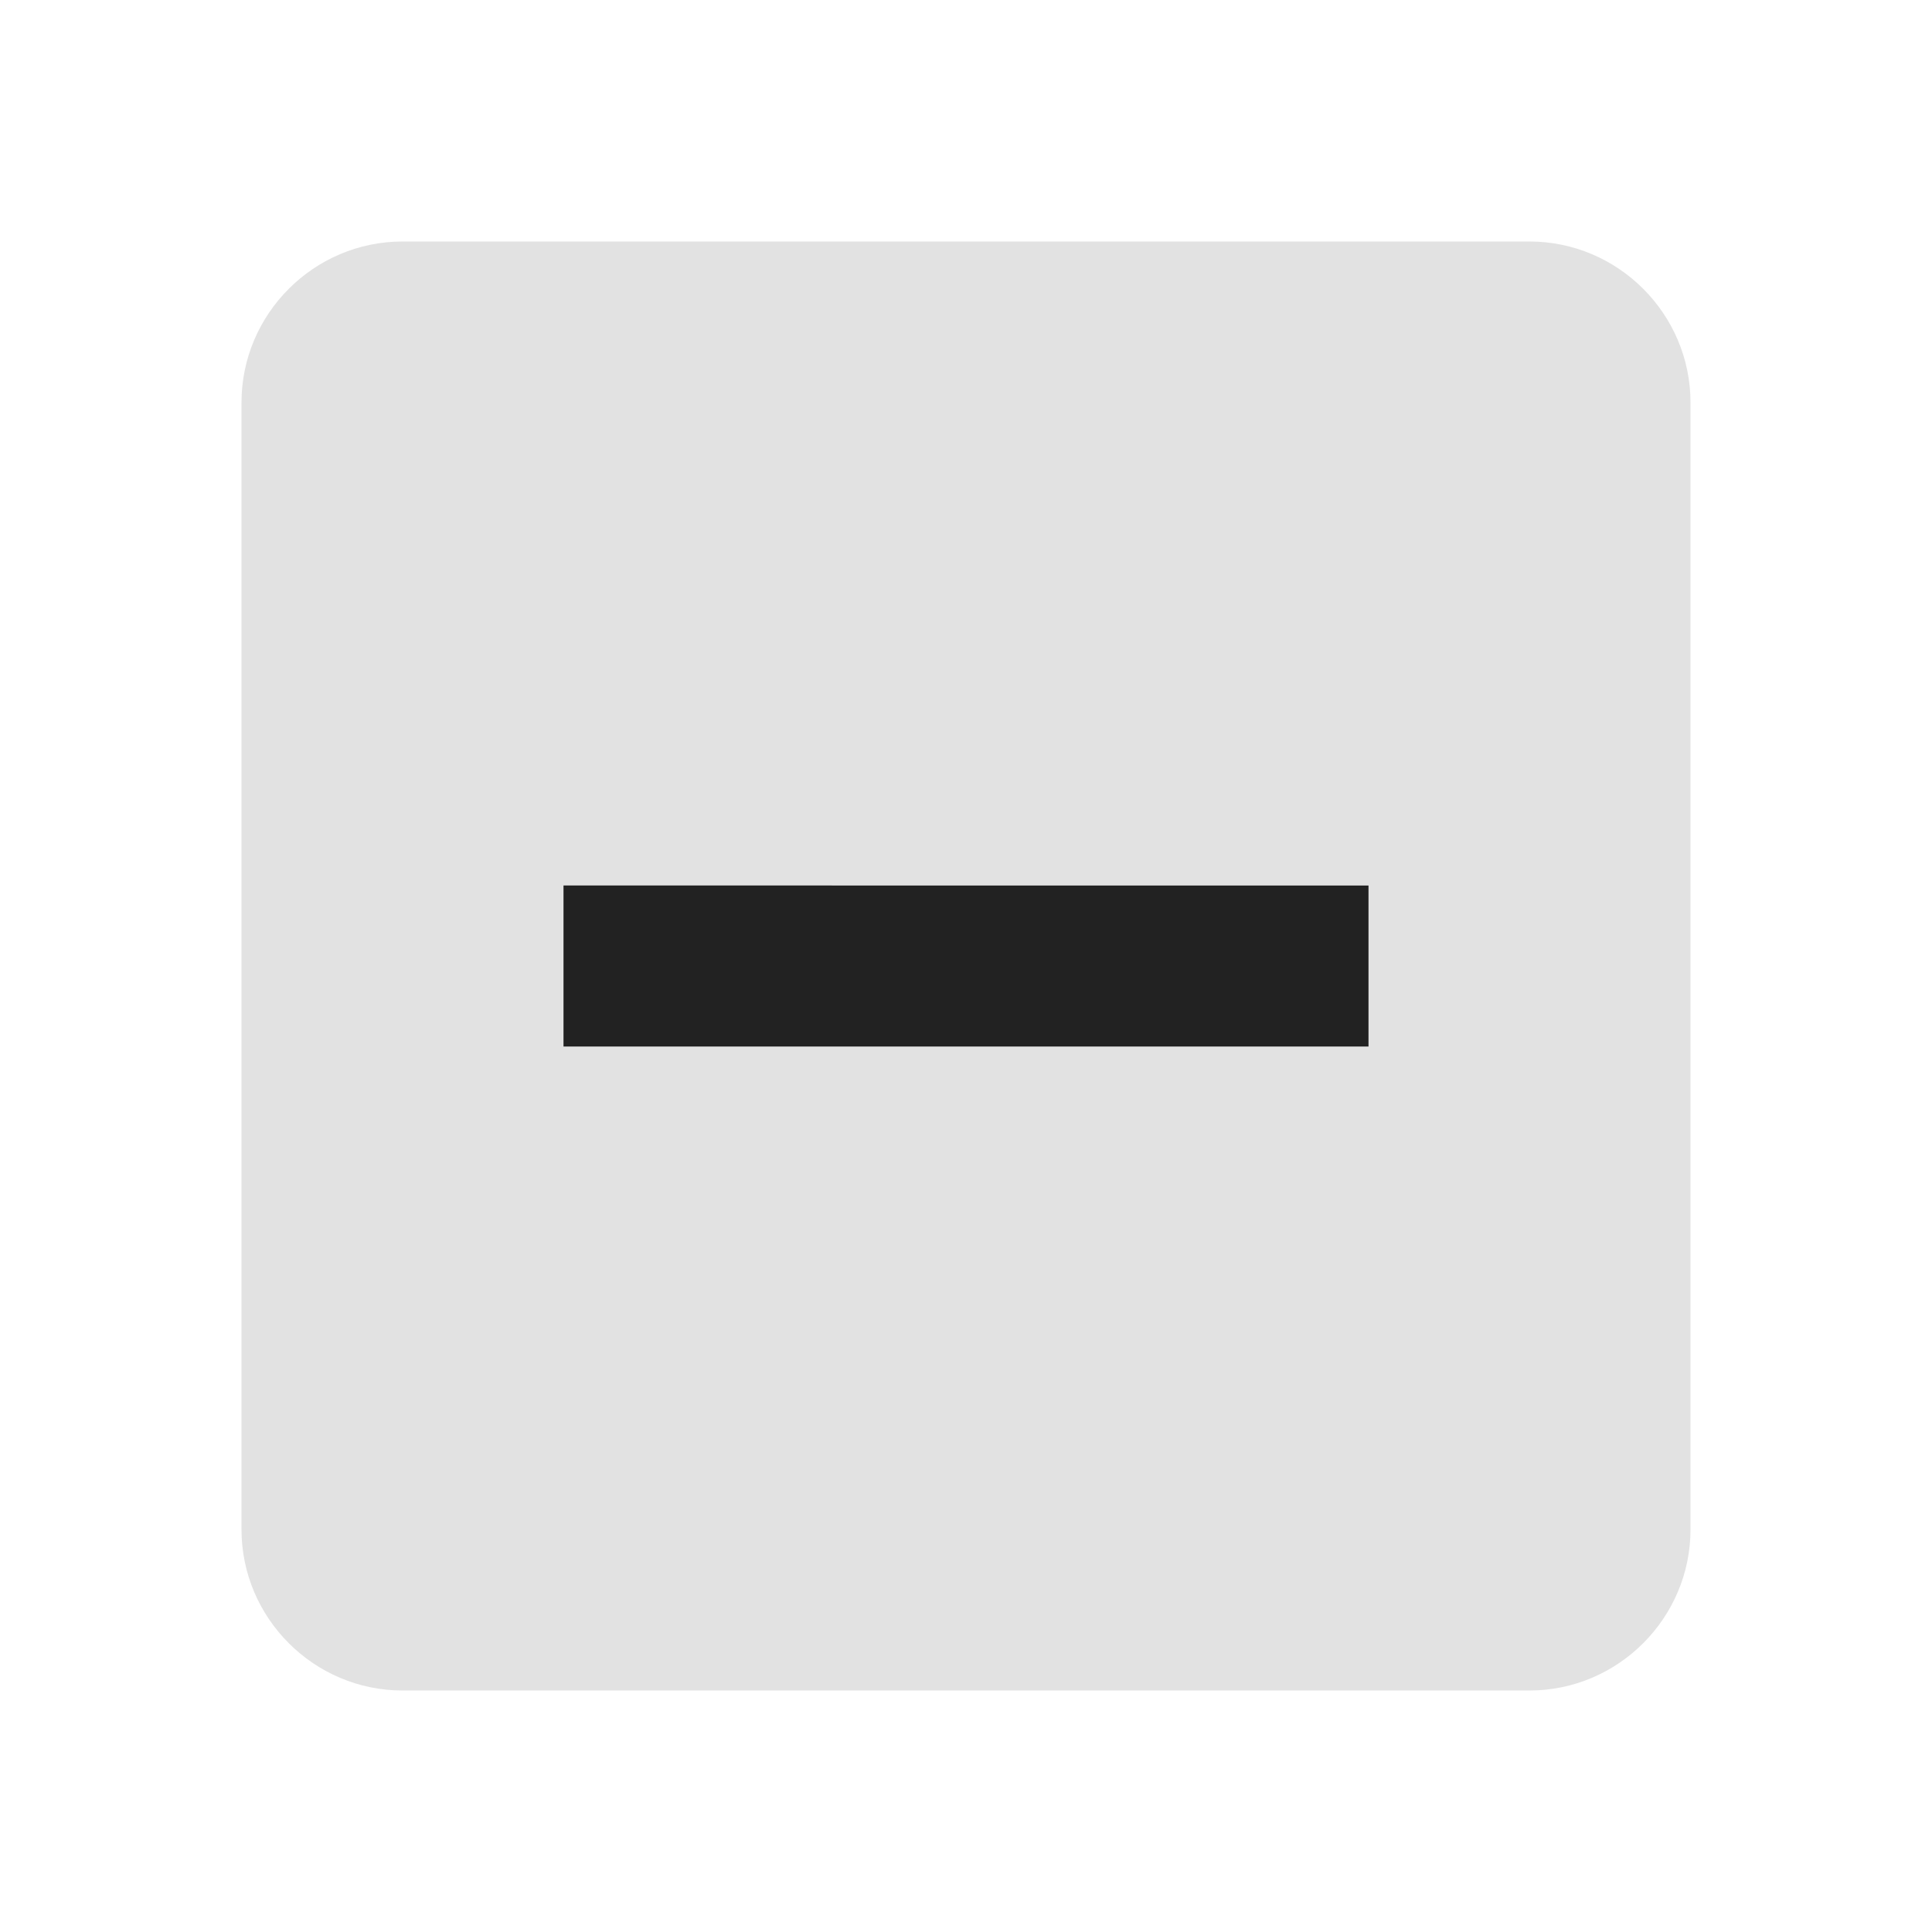
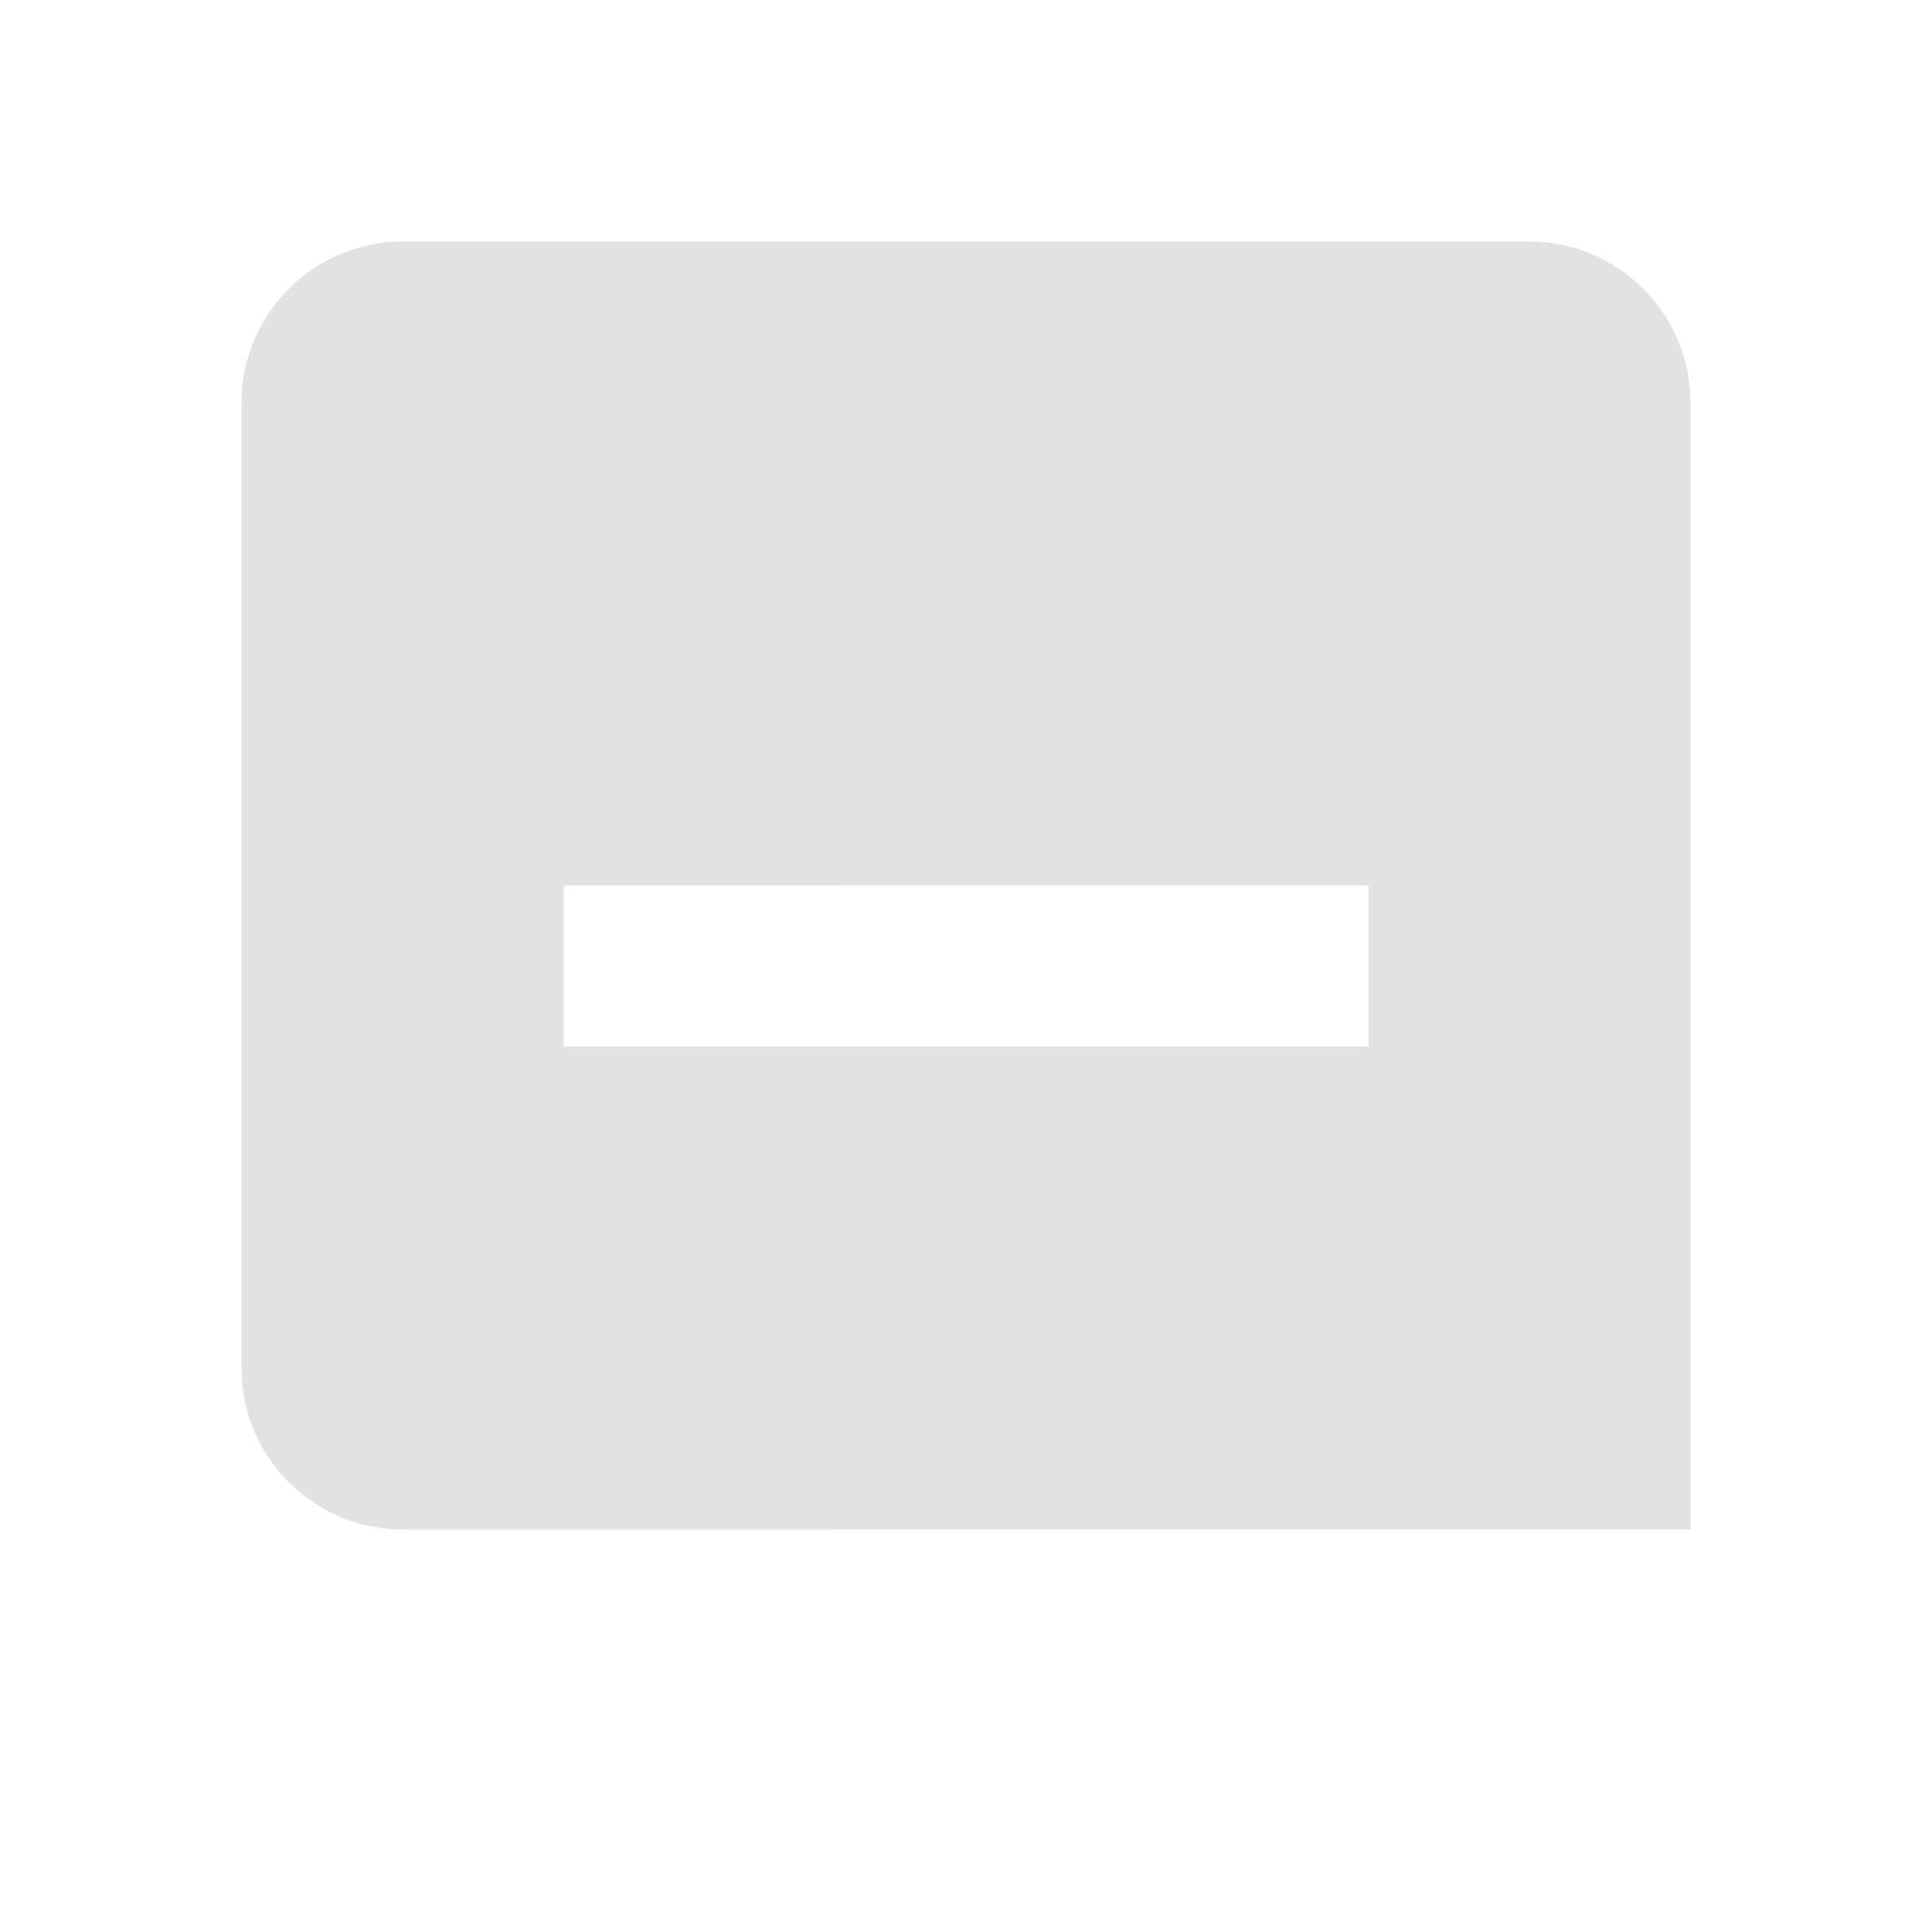
<svg xmlns="http://www.w3.org/2000/svg" version="1.1" id="Layer_1" x="0px" y="0px" viewBox="0 0 24 24" style="enable-background:new 0 0 24 24;" xml:space="preserve">
  <style type="text/css"> .st0{fill-rule:evenodd;clip-rule:evenodd;fill:#222222;} .st1{fill-rule:evenodd;clip-rule:evenodd;fill:#E2E2E2;} </style>
-   <rect x="5.8" y="9.3" class="st0" width="12.1" height="5" />
-   <path class="st1" d="M5,3h14c1.1,0,2,0.9,2,2v14c0,1.1-0.9,2-2,2H5c-1.1,0-2-0.9-2-2V5C3,3.9,3.9,3,5,3z M7,13h10v-2H7V13z" />
+   <path class="st1" d="M5,3h14c1.1,0,2,0.9,2,2v14H5c-1.1,0-2-0.9-2-2V5C3,3.9,3.9,3,5,3z M7,13h10v-2H7V13z" />
</svg>